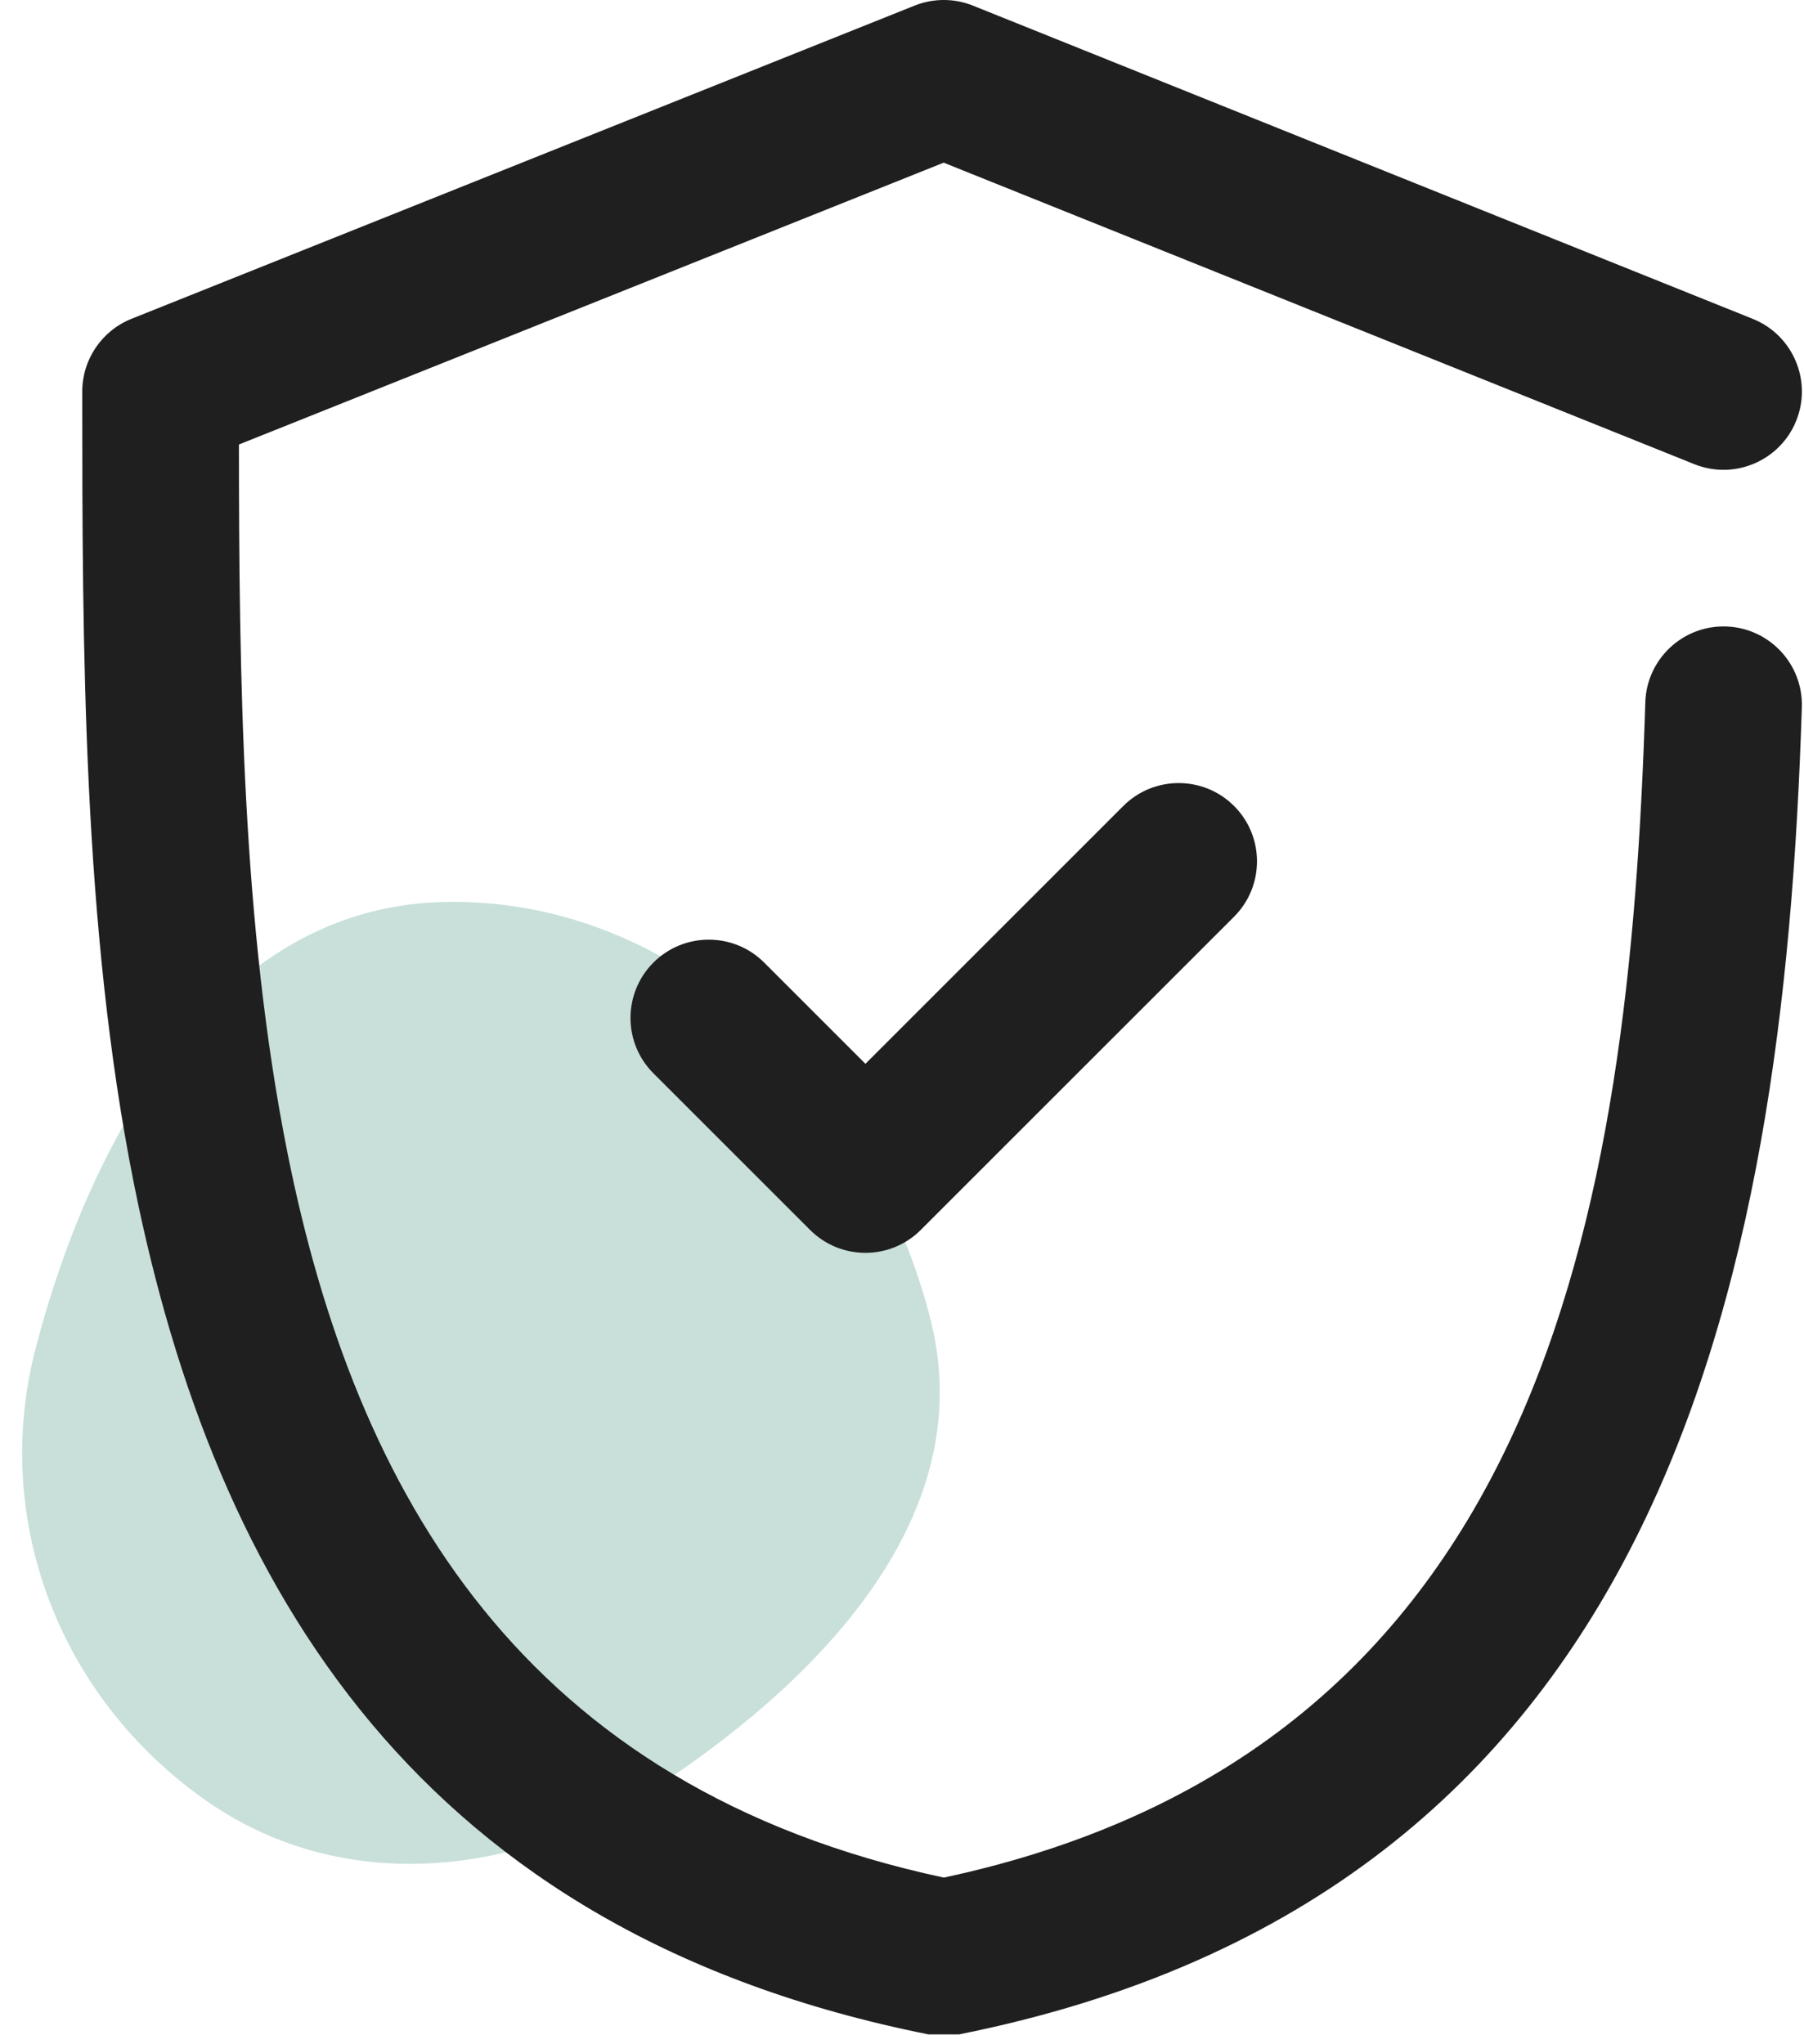
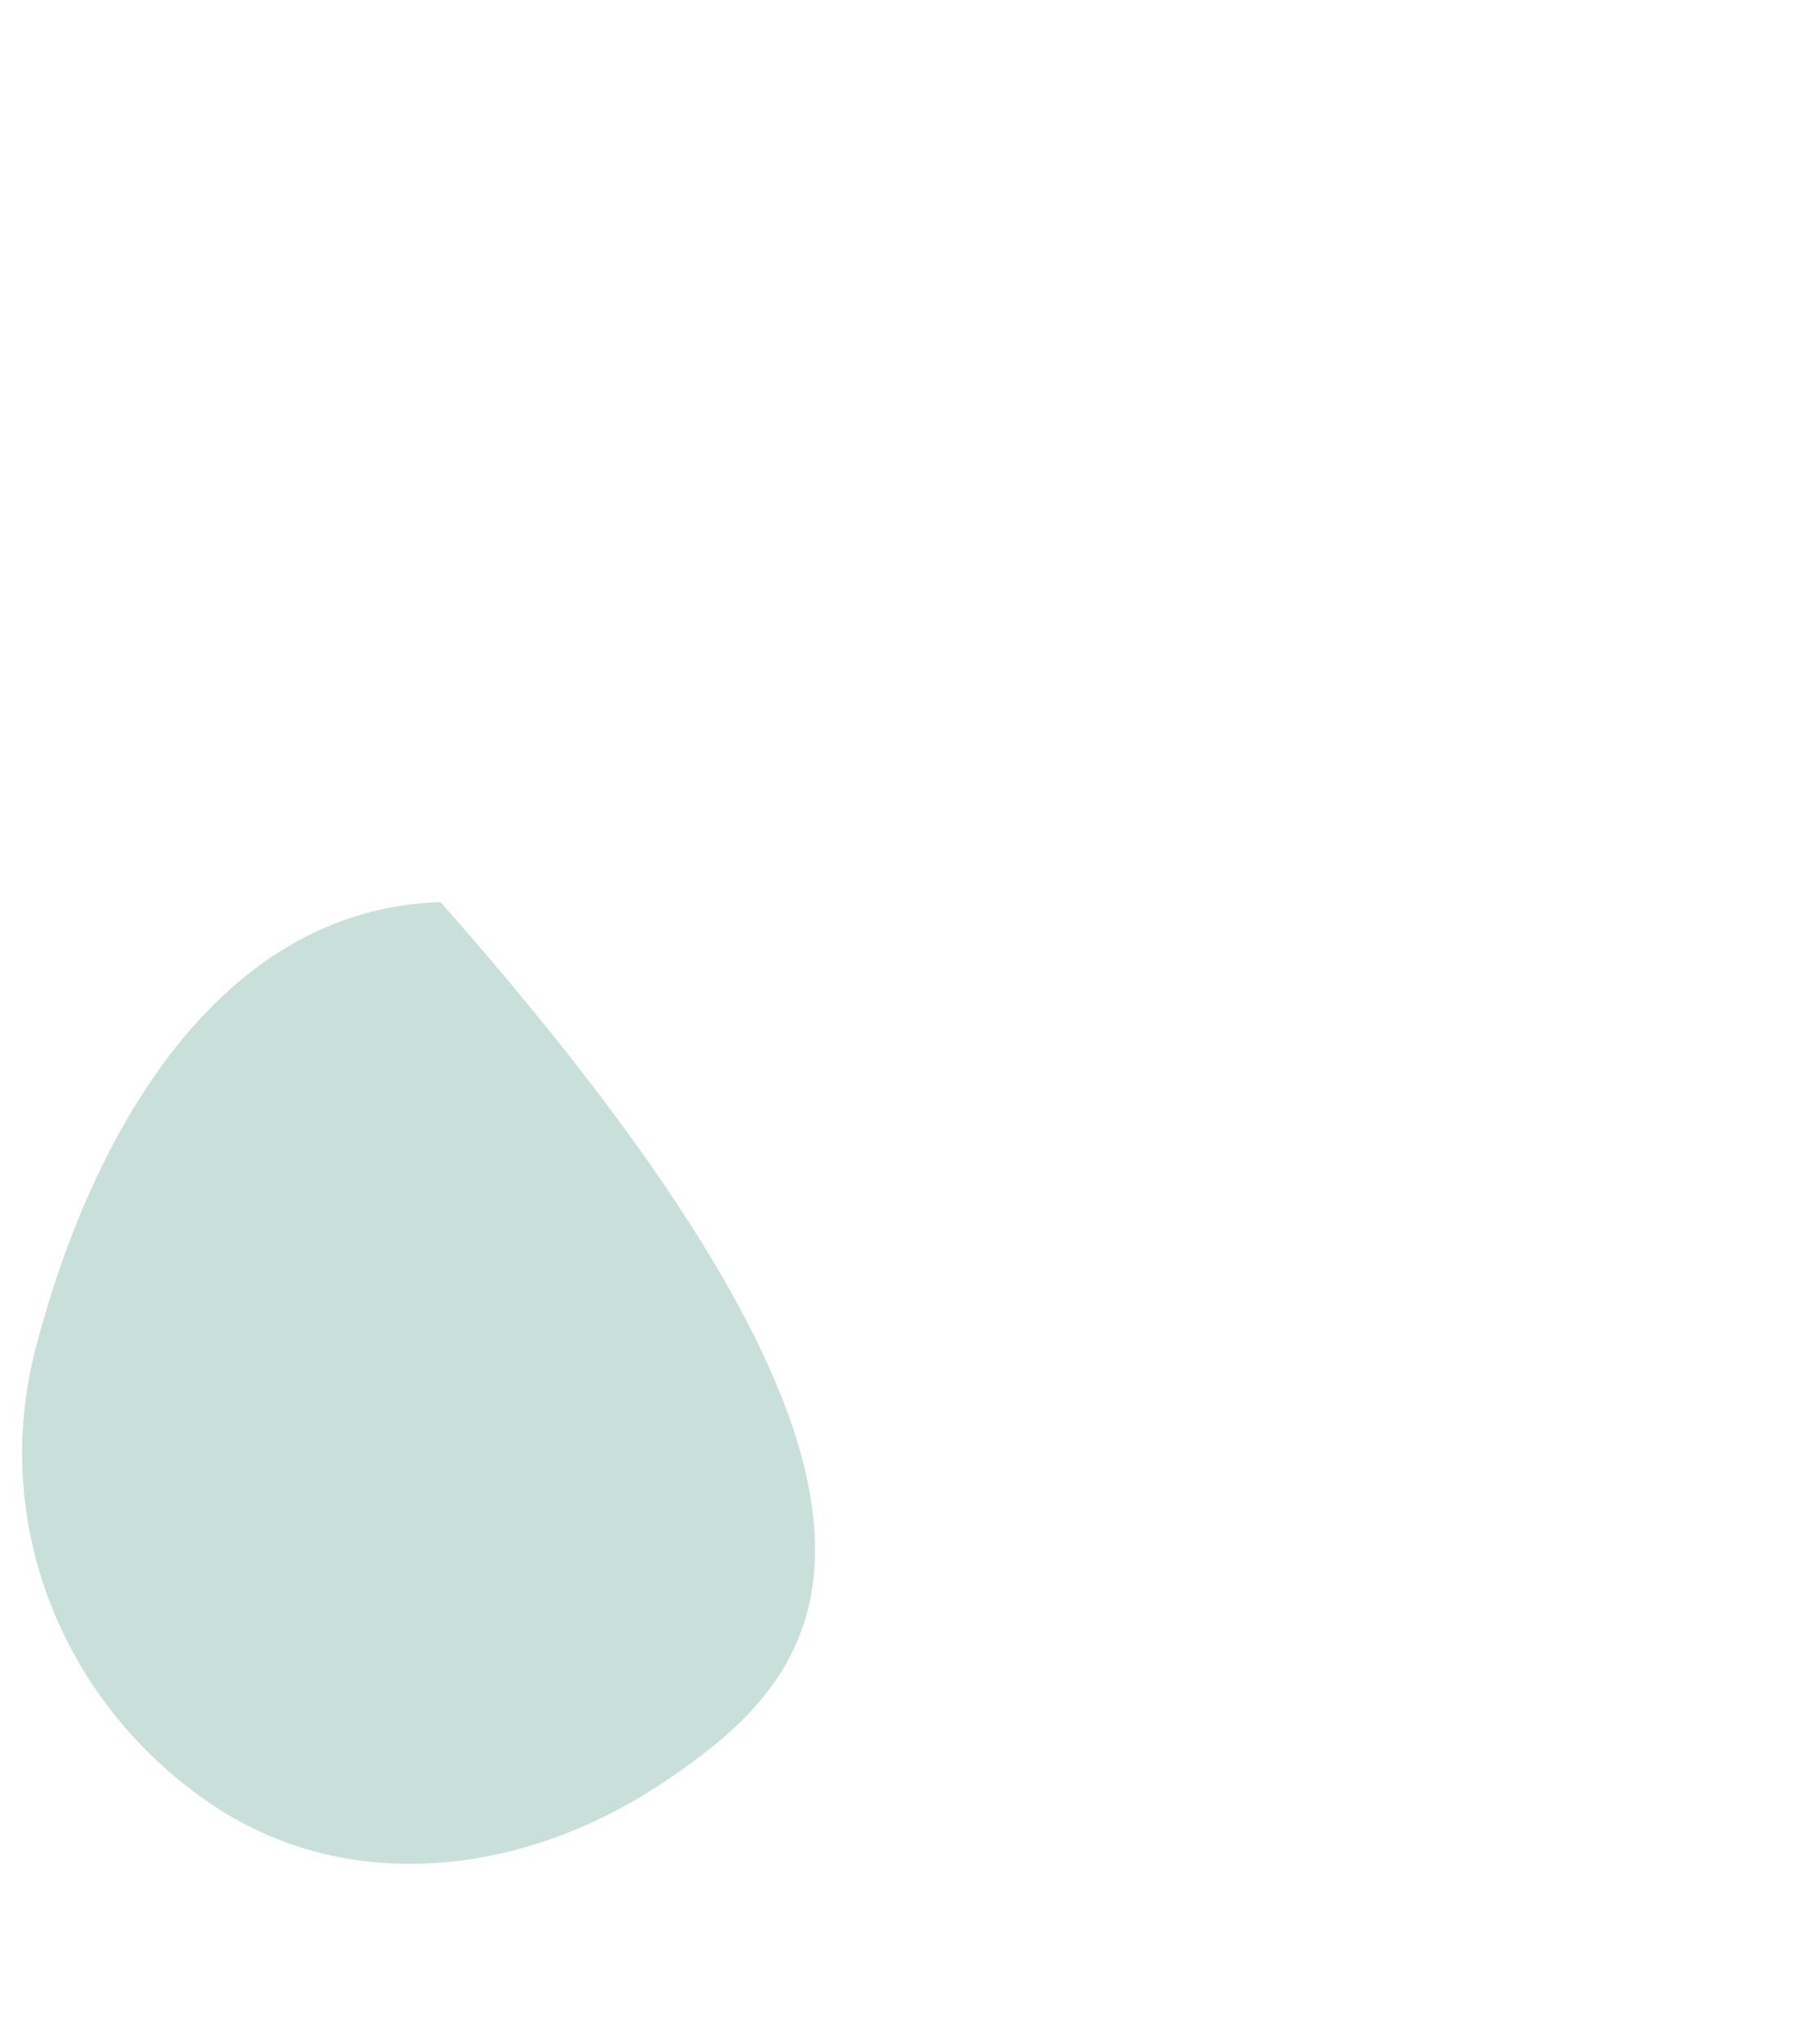
<svg xmlns="http://www.w3.org/2000/svg" width="60" height="68" viewBox="0 0 60 68" fill="none">
-   <path fill-rule="evenodd" clip-rule="evenodd" d="M14.654 30.007C22.554 29.762 29.041 36.271 30.96 43.938C32.554 50.307 27.465 55.703 21.994 59.336C17.354 62.417 11.462 63.101 6.889 59.92C2.016 56.53 -0.308 50.603 1.183 44.859C3.04 37.707 7.267 30.235 14.654 30.007Z" fill="#C9E0DA" />
-   <path fill-rule="evenodd" clip-rule="evenodd" d="M31.391 62.457C51.332 58.18 54.192 40.329 54.722 23.361C54.767 21.924 55.97 20.794 57.407 20.839C58.843 20.884 59.974 22.087 59.928 23.524C59.319 43.026 55.156 63.021 31.899 67.672H30.878C13.99 64.294 7.156 52.884 4.454 39.373C2.754 30.873 2.736 21.524 2.736 13.023C2.736 11.959 3.385 11 4.374 10.605L30.421 0.186C31.044 -0.063 31.738 -0.062 32.359 0.187L58.296 10.607C59.63 11.142 60.278 12.661 59.742 13.994C59.206 15.328 57.688 15.976 56.354 15.441L31.386 5.411L7.947 14.786C7.952 22.473 8.045 30.765 9.562 38.352C11.834 49.71 17.396 59.456 31.391 62.457ZM28.784 35.387L37.361 26.81C38.377 25.794 40.028 25.794 41.044 26.81C42.061 27.826 42.061 29.477 41.044 30.494L30.625 40.912C29.608 41.929 27.959 41.929 26.942 40.912L21.732 35.703C20.716 34.687 20.716 33.036 21.732 32.019C22.749 31.003 24.4 31.003 25.416 32.019L28.784 35.387Z" fill="#1F1F1F" />
+   <path fill-rule="evenodd" clip-rule="evenodd" d="M14.654 30.007C32.554 50.307 27.465 55.703 21.994 59.336C17.354 62.417 11.462 63.101 6.889 59.92C2.016 56.53 -0.308 50.603 1.183 44.859C3.04 37.707 7.267 30.235 14.654 30.007Z" fill="#C9E0DA" />
</svg>